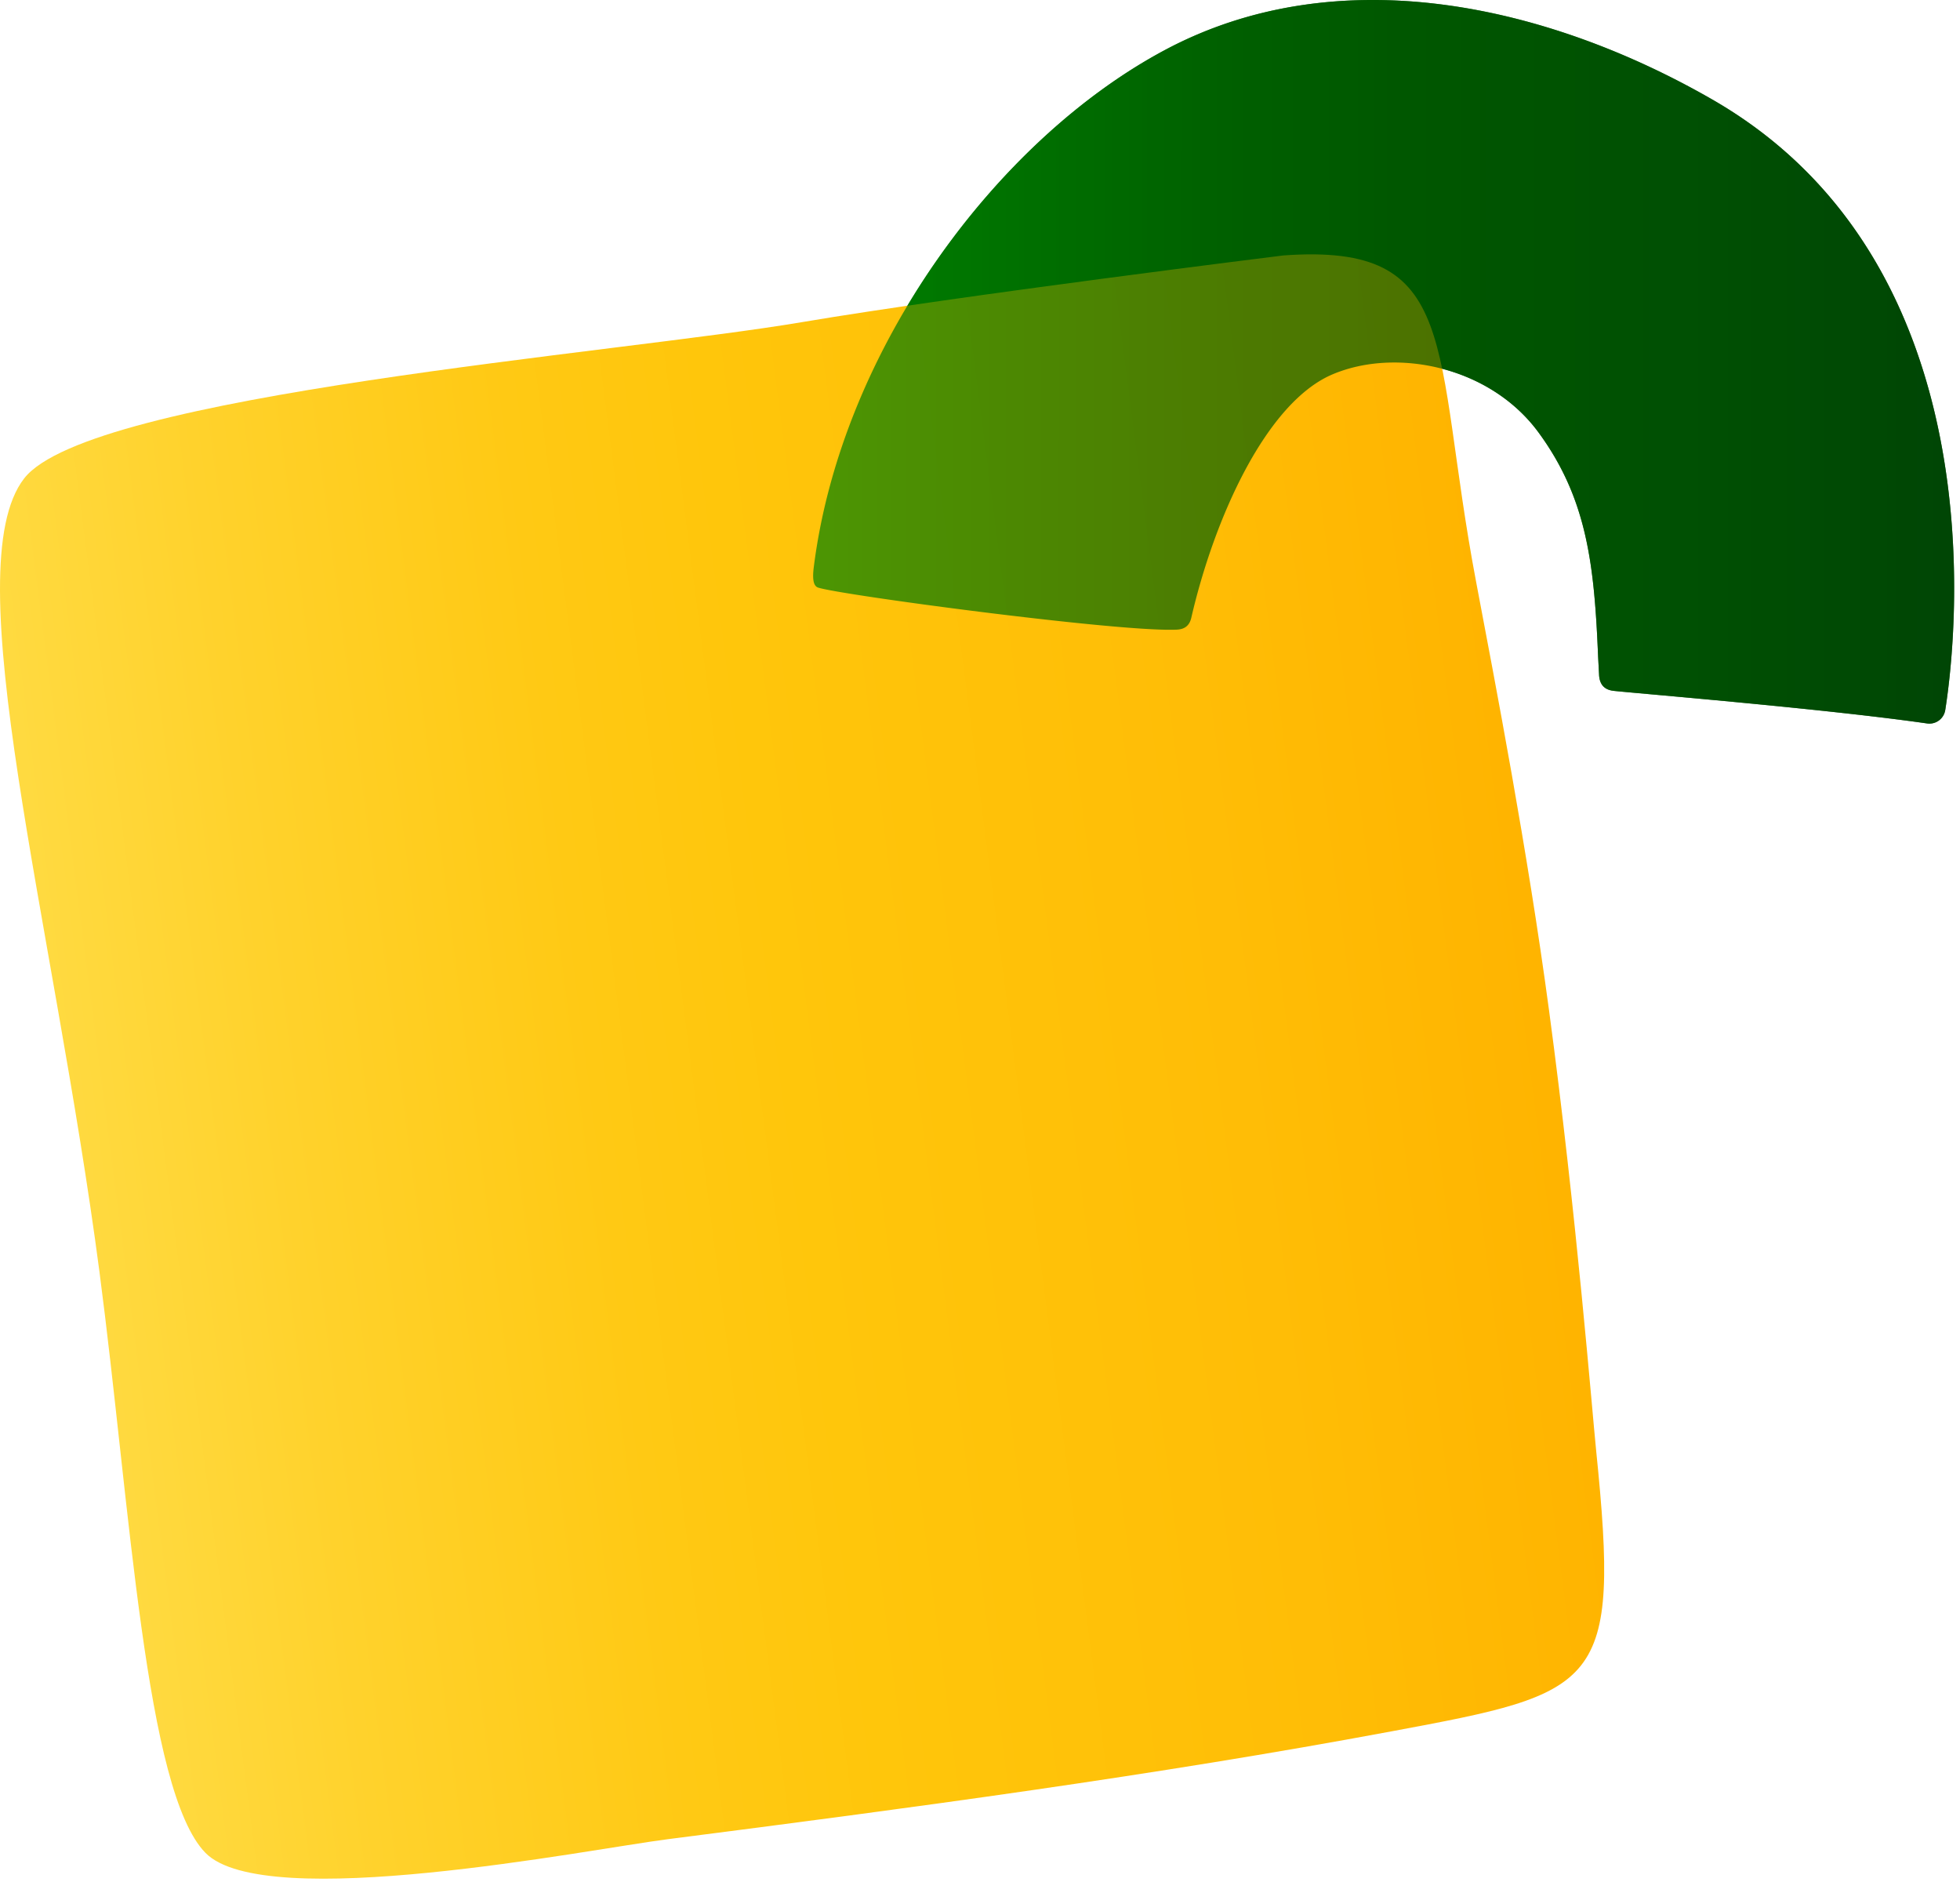
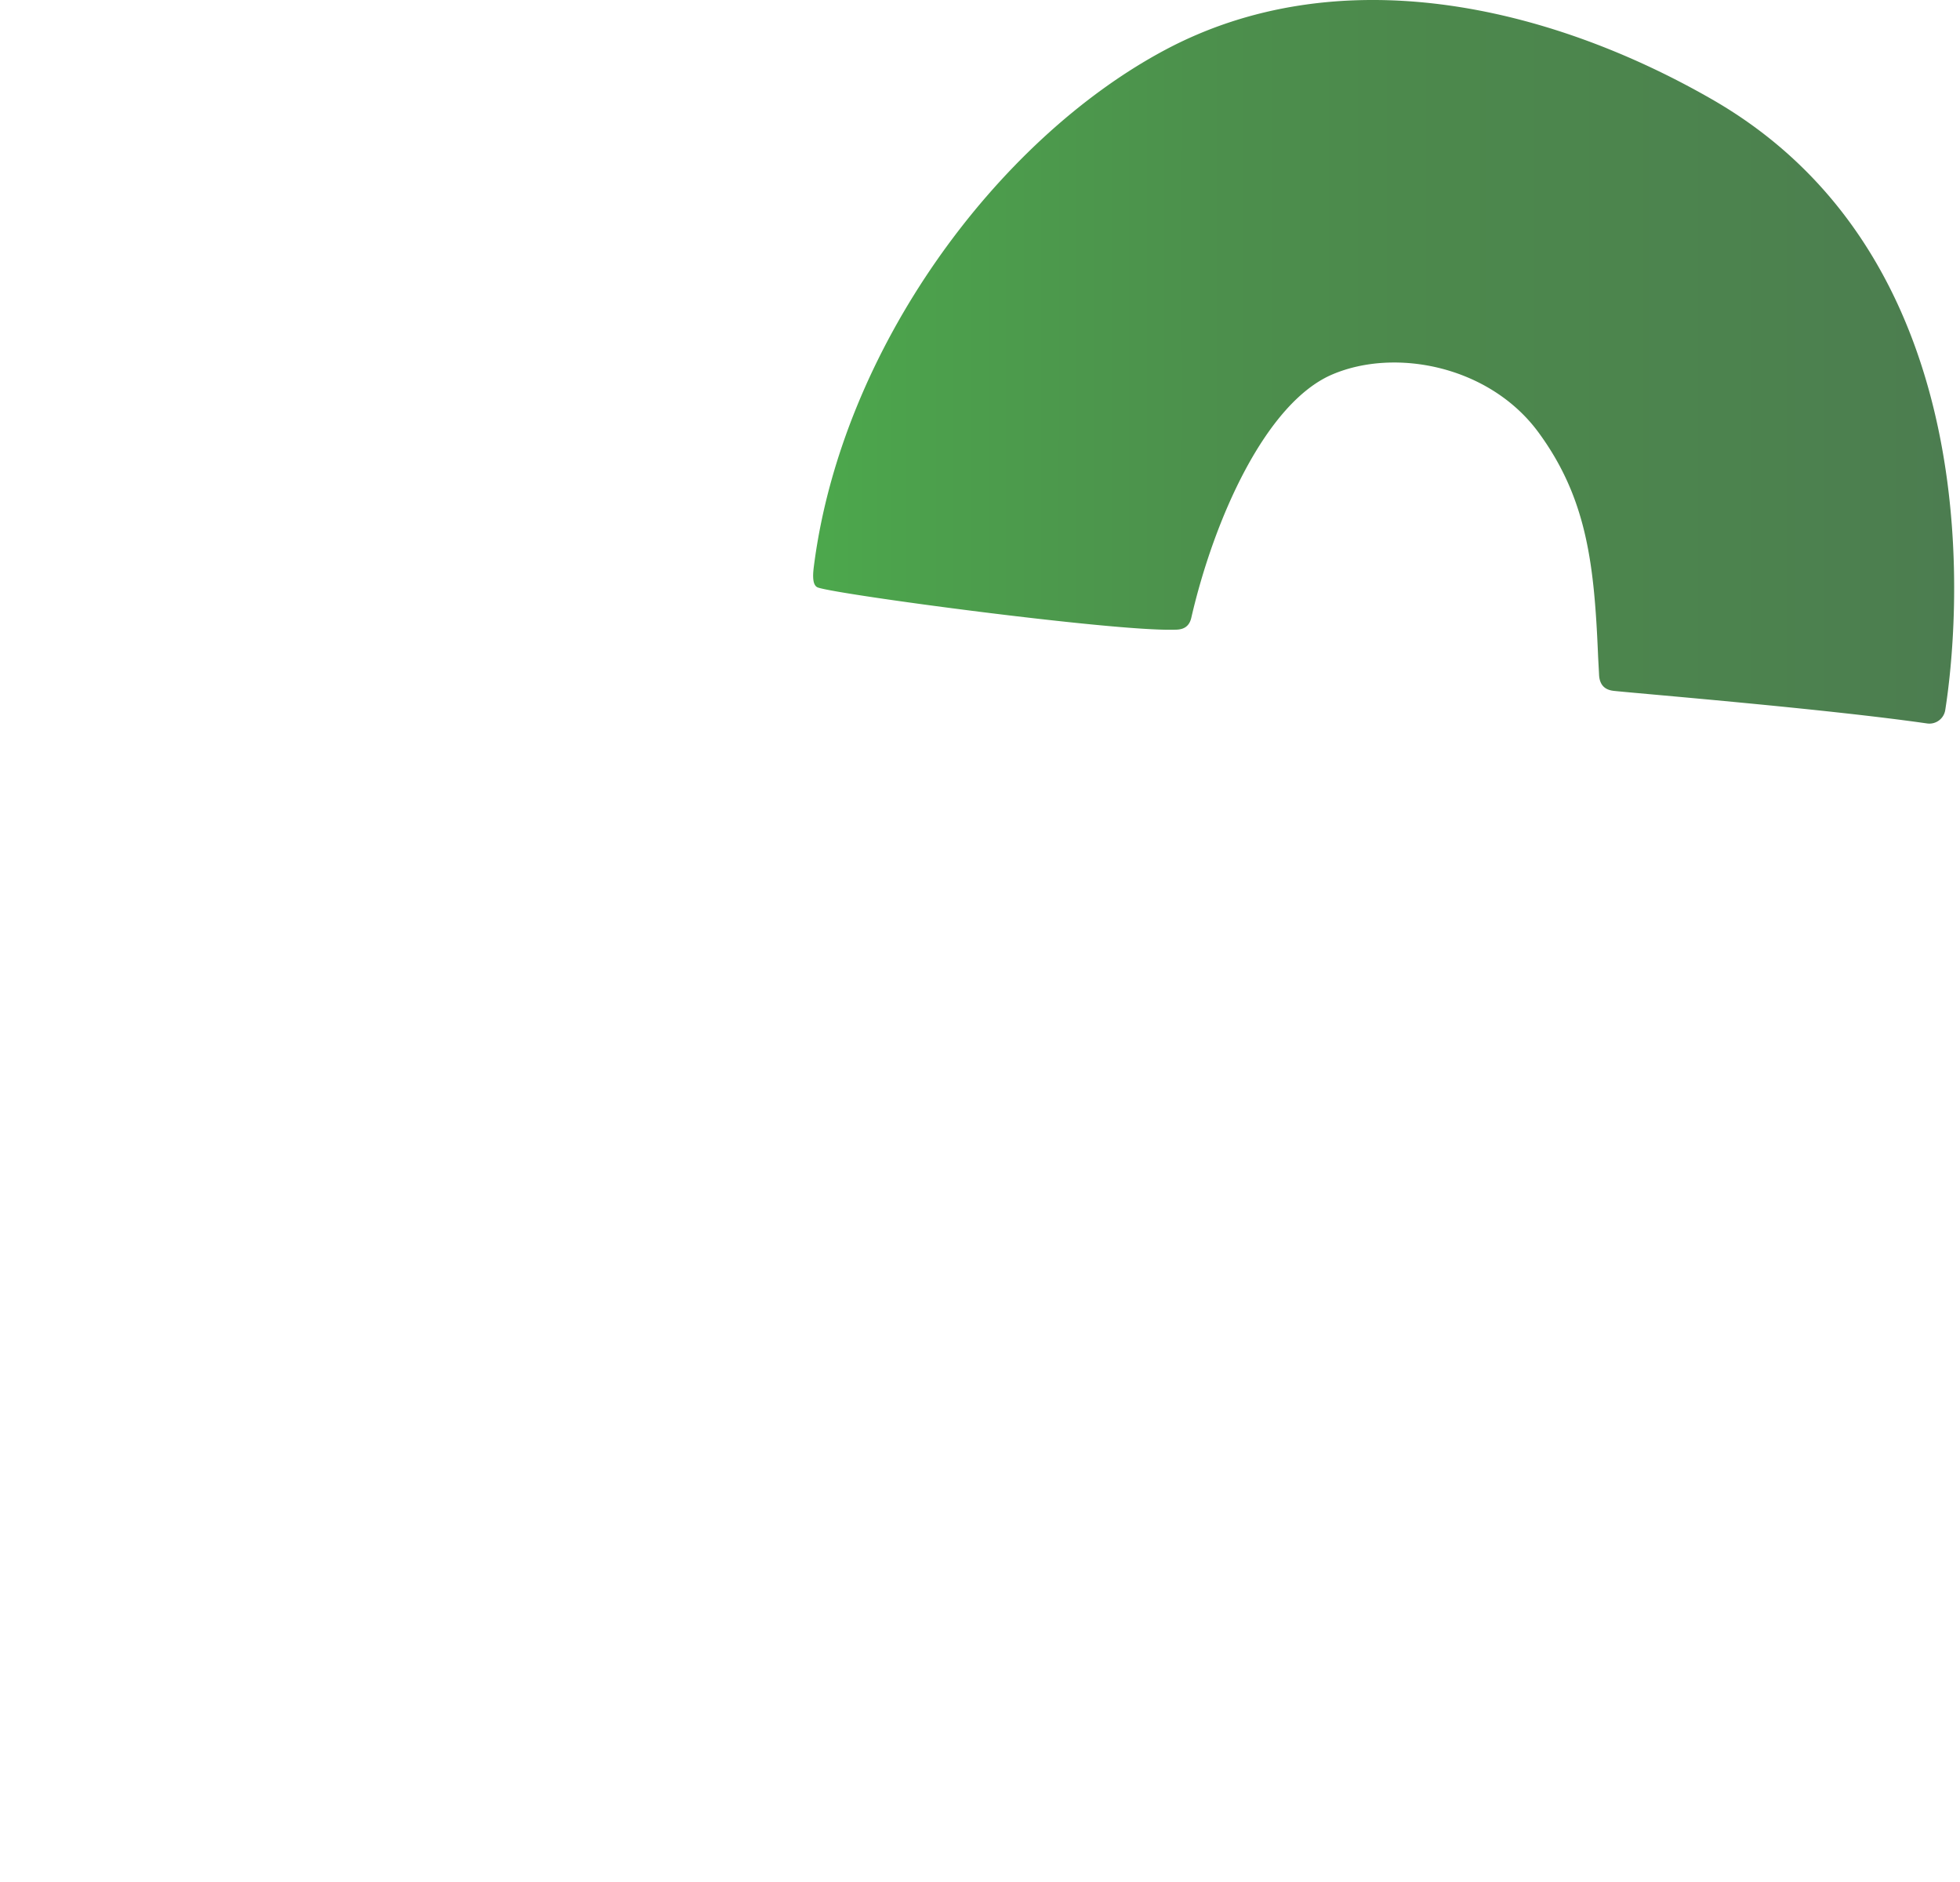
<svg xmlns="http://www.w3.org/2000/svg" width="300" height="288">
  <defs>
    <linearGradient x1="-.02%" y1="49.998%" x2="99.986%" y2="50%" id="a">
      <stop stop-color="#008400" offset="0%" />
      <stop stop-color="#007800" offset="10.07%" />
      <stop stop-color="#006000" offset="34.79%" />
      <stop stop-color="#005700" offset="50%" />
      <stop stop-color="#004E03" offset="78.68%" />
      <stop stop-color="#004406" offset="100%" />
    </linearGradient>
    <linearGradient x1="5.295%" y1="56.08%" x2="95.173%" y2="44.439%" id="b">
      <stop stop-color="#FFDB43" offset="0%" />
      <stop stop-color="#FFD22C" offset="16.01%" />
      <stop stop-color="#FFC914" offset="37.05%" />
      <stop stop-color="#FFC60B" offset="50%" />
      <stop stop-color="#FFBD06" offset="79.84%" />
      <stop stop-color="#FFB400" offset="100%" />
    </linearGradient>
  </defs>
  <g fill-rule="nonzero" fill="none">
-     <path d="M244.612 100.547c-.58-14-1.65-24.17-9.11-34.35-7.47-10.19-21.9-13.03-31.59-8.89-10.17 4.35-18.08 22.09-21.57 37.23-.44 1.92-2 1.82-2.82 1.83-9.53.2-51.28-5.38-54.33-6.46-.98-.35-.74-2.3-.6-3.39 4.27-33.06 27.89-65.04 53.63-78.82 26.59-14.23 58.62-6.98 83.86 7.53 43.53 25.02 37.53 81.63 35.66 93.43a2.457 2.457 0 0 1-2.79 2.05c-15.19-2.18-42.42-4.43-47.61-4.95-.68-.07-2.52-.13-2.59-2.59" fill="url(#a)" />
-     <path d="M15.222 194.617c-7.05-53.61-22.21-107.7-11.52-121.41 10.02-12.87 90.73-19.11 119.05-23.91 24.05-4.07 73.71-10.21 73.71-10.21 27.4-1.97 22.64 13.88 29.46 49.88 2.97 15.7 7.87 41.04 11.17 65.61 4.23 31.43 6.61 61.49 7.22 67.44 3.7 36.26.59 36.98-31.33 42.93-36.31 6.77-73.43 11.72-110.82 16.51-12.17 1.56-61.61 11.38-70.71 2.09-9.22-9.41-11.5-52.92-16.23-88.93Z" fill="url(#b)" />
    <path d="M244.612 100.547c-.58-14-1.65-24.17-9.11-34.35-7.47-10.19-21.9-13.03-31.59-8.89-10.17 4.35-18.08 22.09-21.57 37.23-.44 1.92-2 1.82-2.82 1.83-9.53.2-51.28-5.38-54.33-6.46-.98-.35-.74-2.3-.6-3.39 4.27-33.06 27.89-65.04 53.63-78.82 26.59-14.23 58.62-6.98 83.86 7.53 43.53 25.02 37.53 81.63 35.66 93.43a2.457 2.457 0 0 1-2.79 2.05c-15.19-2.18-42.42-4.43-47.61-4.95-.68-.07-2.52-.13-2.59-2.59" fill="url(#a)" opacity=".7" />
  </g>
</svg>